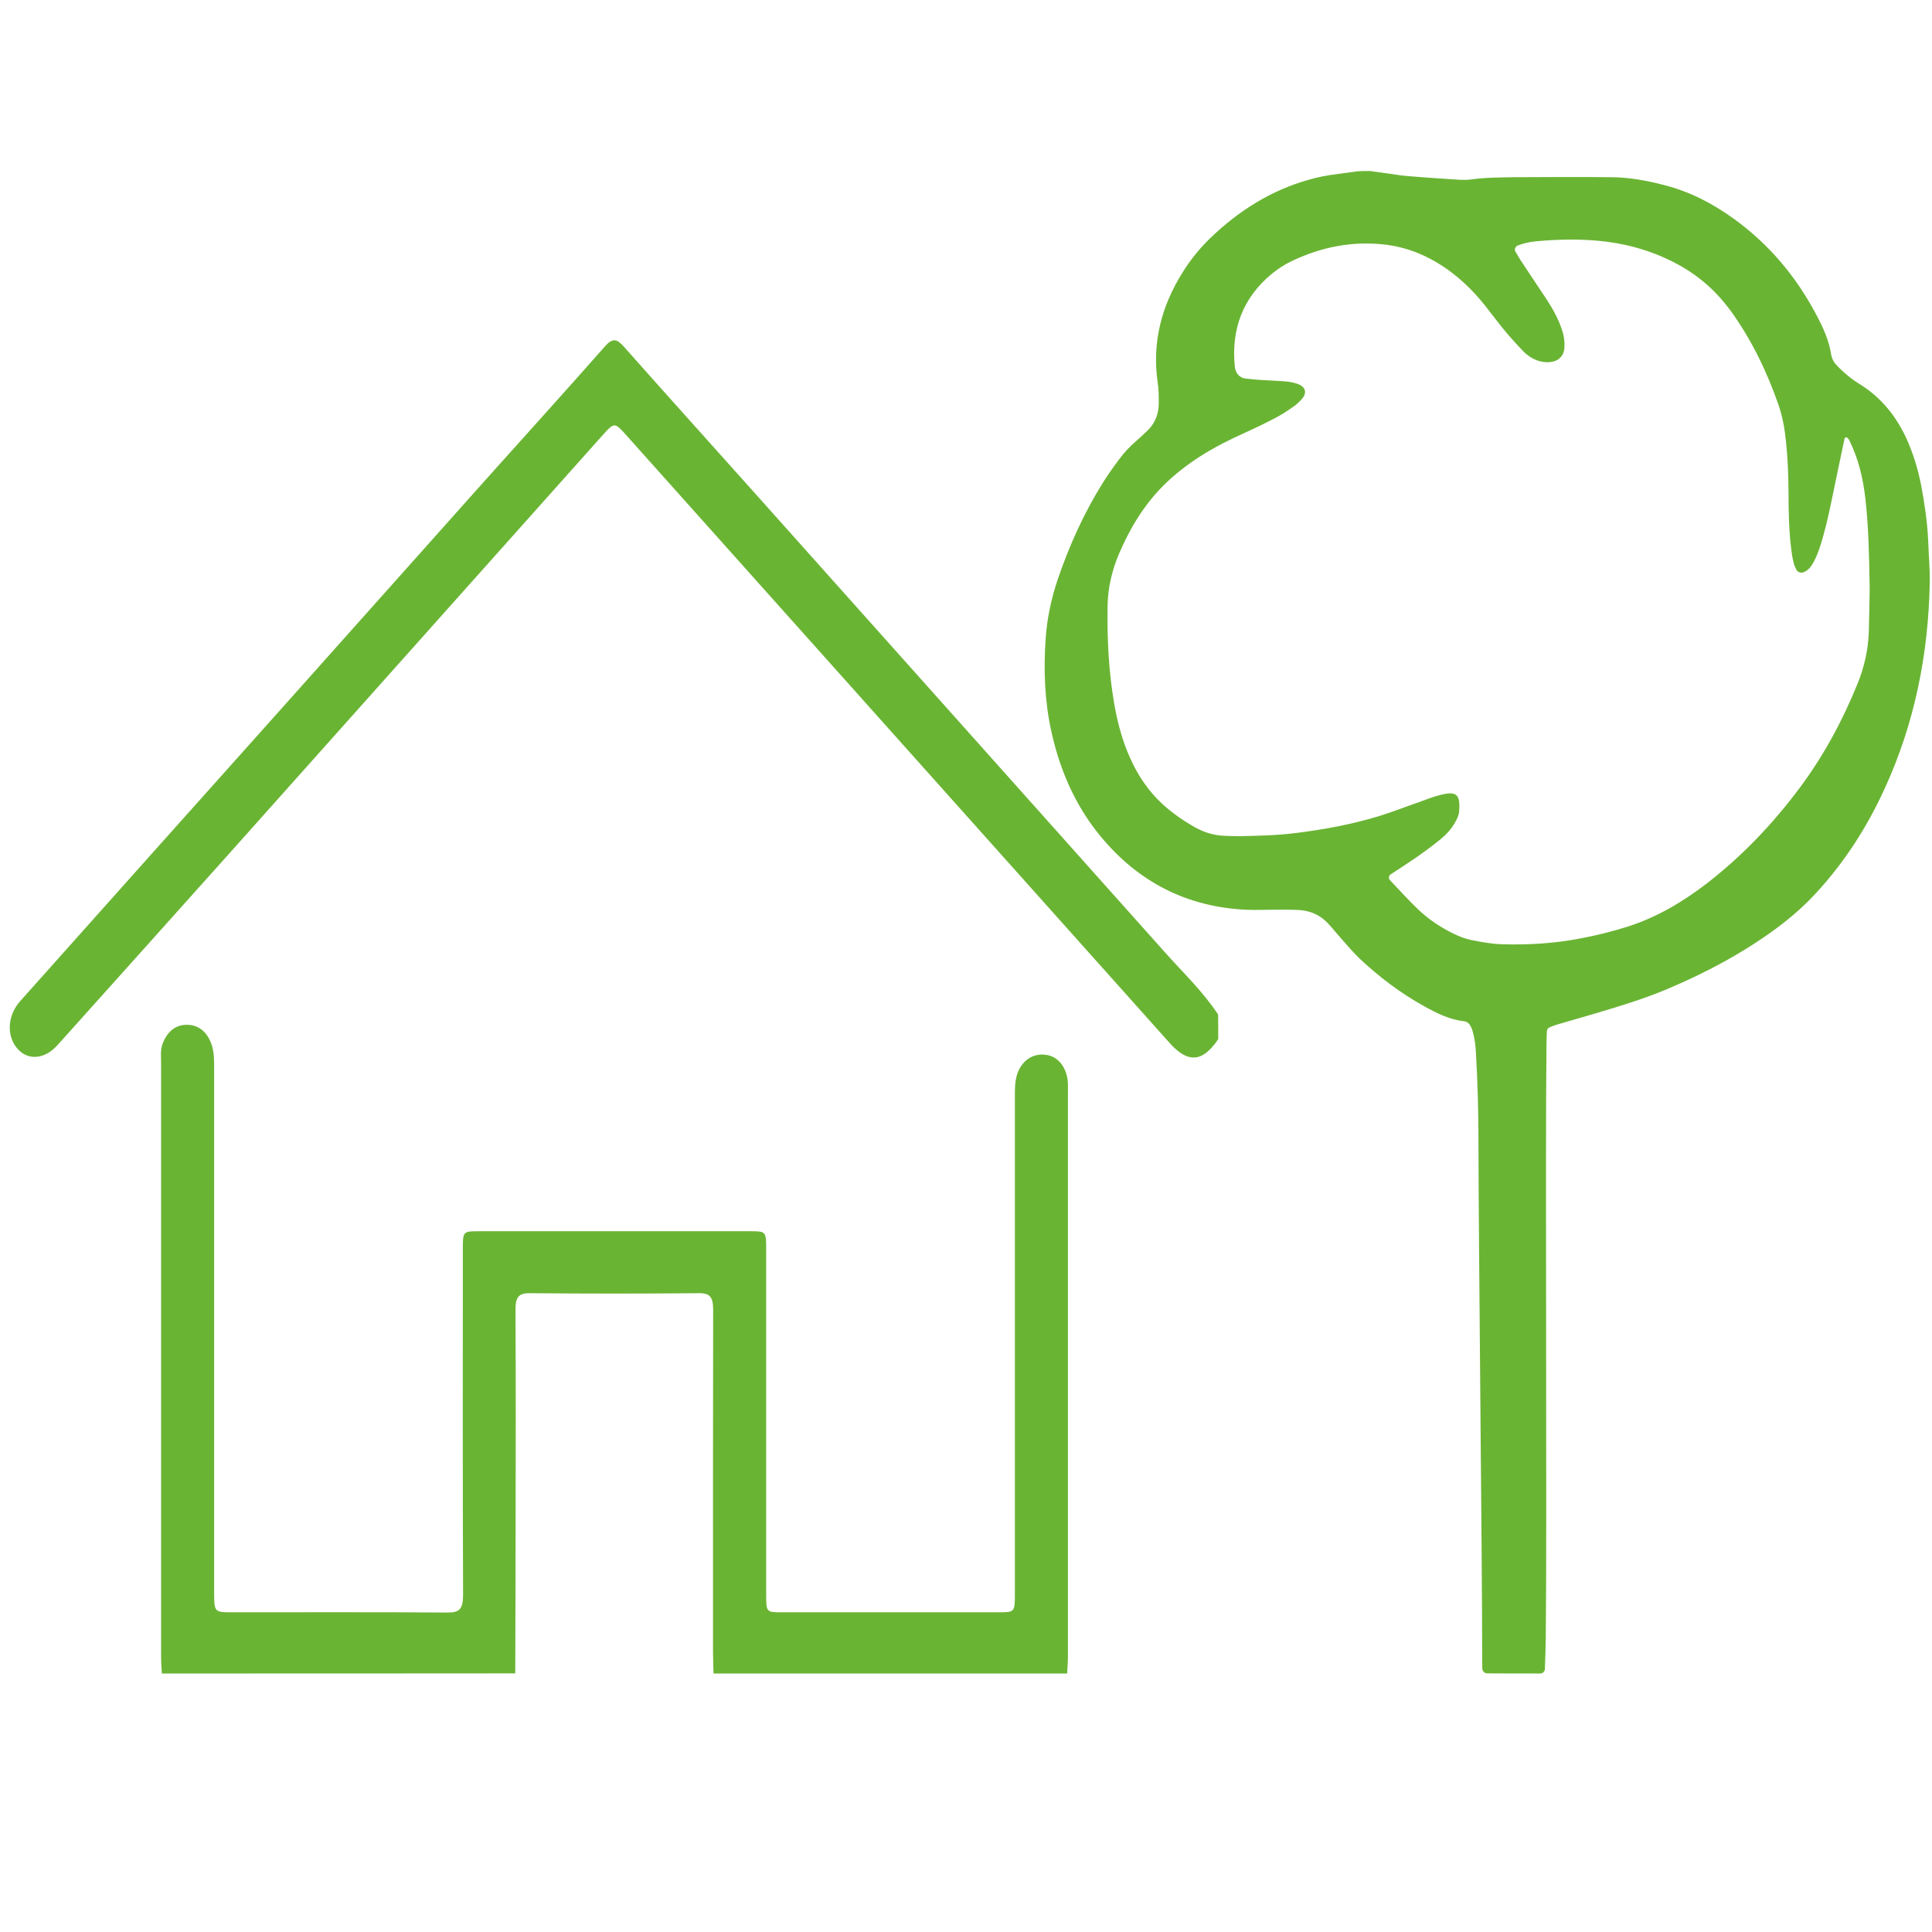
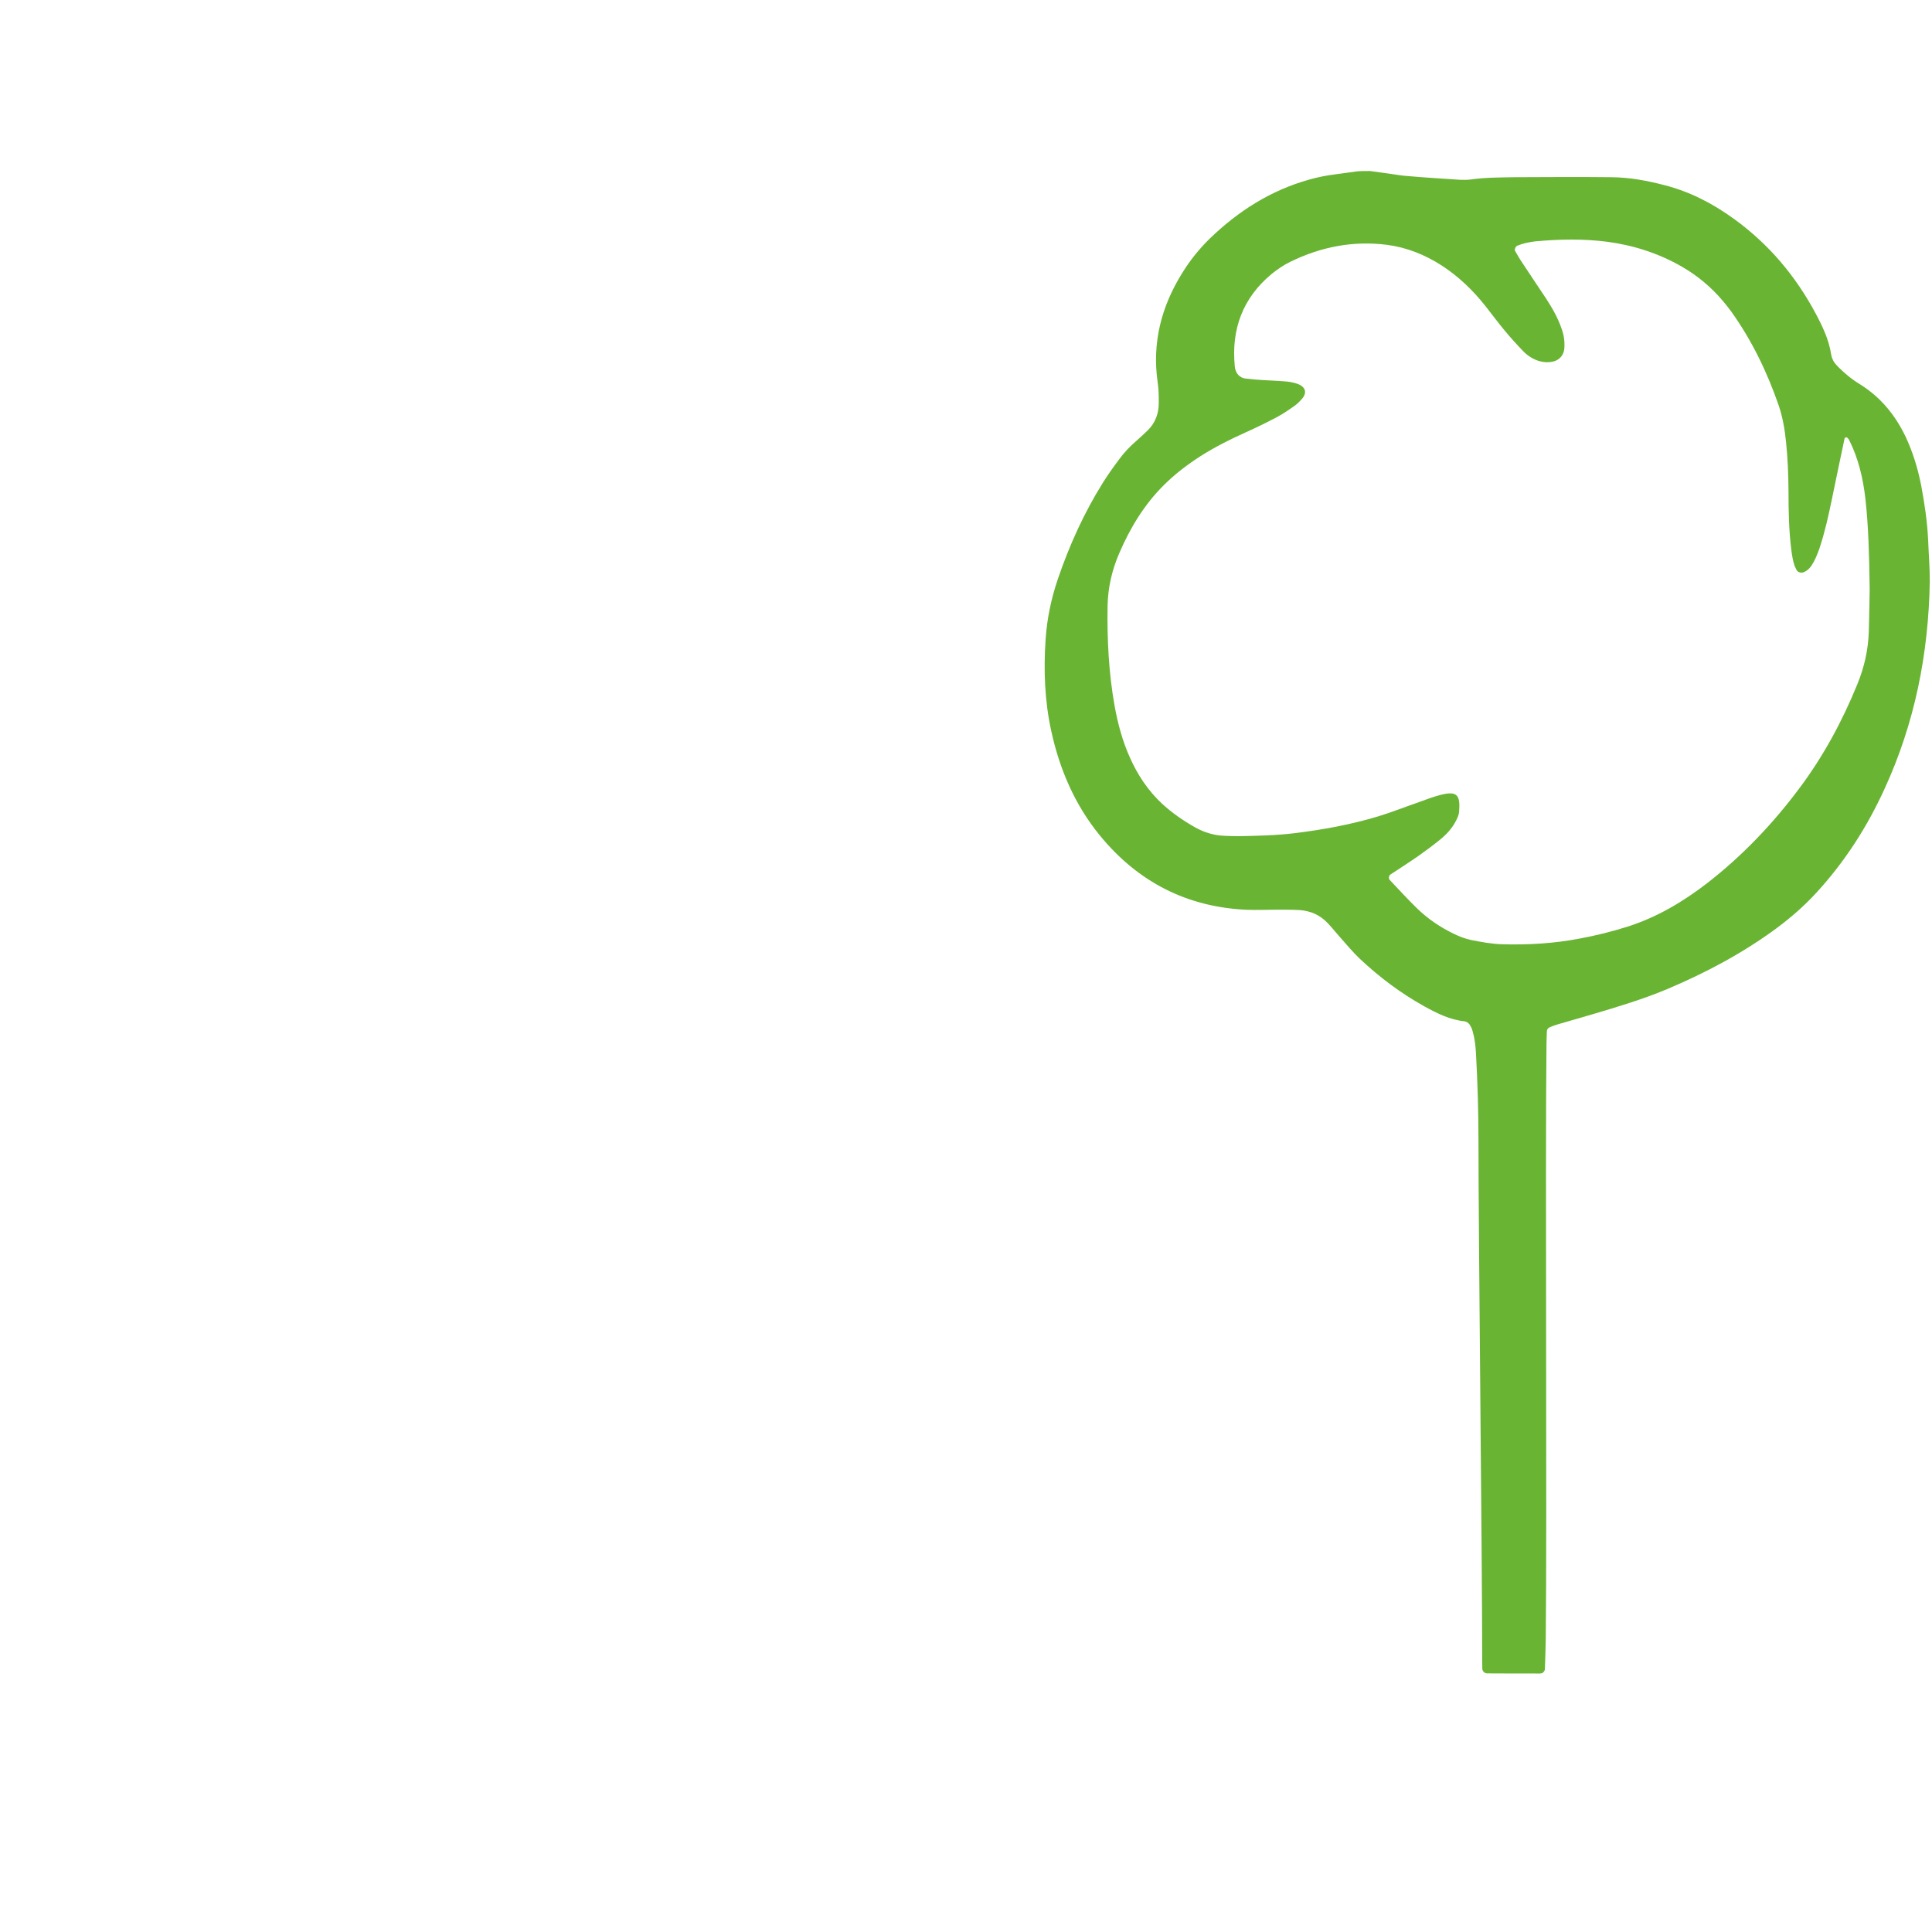
<svg xmlns="http://www.w3.org/2000/svg" version="1.1" id="Ebene_1" x="0px" y="0px" viewBox="0 0 155.91 155.91" style="enable-background:new 0 0 155.91 155.91;" xml:space="preserve">
  <style type="text/css">
	.st0{fill:#6AB434;}
</style>
  <g>
-     <path class="st0" d="M13.06,135.05c-0.02-0.44-0.06-0.89-0.06-1.33c0-15.98,0-31.97,0-47.95c0-0.51-0.07-1.04,0.12-1.54   c0.37-0.97,1.02-1.52,1.93-1.53c0.94-0.01,1.64,0.53,2.01,1.55c0.24,0.66,0.22,1.37,0.22,2.08c0,14.02,0,28.04,0,42.06   c0,1.71,0,1.72,1.44,1.72c5.8,0,11.61-0.02,17.41,0.02c0.95,0.01,1.24-0.29,1.24-1.43c-0.04-9.27-0.02-18.54-0.02-27.82   c0-1.52,0-1.52,1.31-1.52c7.29,0,14.59,0,21.88,0c1.29,0,1.29,0.01,1.29,1.55c0,9.23,0,18.47,0,27.7c0,1.49,0,1.5,1.24,1.5   c5.83,0,11.67,0,17.5,0c1.32,0,1.33,0,1.33-1.52c0-13.31,0-26.63,0-39.94c0-0.67-0.02-1.34,0.19-1.98   c0.39-1.15,1.36-1.75,2.47-1.52c0.92,0.19,1.57,1.1,1.62,2.29c0.01,0.3,0,0.59,0,0.89c0,15.09,0,30.19,0,45.28   c0,0.48-0.04,0.96-0.06,1.44c-9.51,0-19.03,0-28.54,0c-0.01-0.56-0.04-1.11-0.04-1.67c0-9.23-0.01-18.46,0.01-27.68   c0-1-0.24-1.35-1.13-1.34c-4.56,0.04-9.13,0.04-13.69,0c-0.89-0.01-1.13,0.34-1.13,1.34c0.03,5.82,0.02,11.64,0.01,17.45   c0,3.96-0.02,7.93-0.03,11.89C32.09,135.05,22.57,135.05,13.06,135.05z" />
-     <path class="st0" d="M98.31,83.86c-1.26,1.87-2.44,1.96-3.91,0.32c-8.8-9.84-17.6-19.69-26.4-29.53   c-5.82-6.51-11.64-13.02-17.46-19.53c-0.94-1.05-0.97-1.05-1.91,0c-9.8,10.98-19.6,21.96-29.4,32.94   c-4.86,5.44-9.73,10.86-14.59,16.28c-1.06,1.18-2.44,1.27-3.29,0.22c-0.83-1.02-0.74-2.62,0.27-3.76   c6.93-7.78,13.88-15.54,20.82-23.31c5.52-6.18,11.03-12.37,16.55-18.55c3.28-3.67,6.58-7.3,9.83-10.99   c0.61-0.7,0.97-0.61,1.54,0.04c3.69,4.17,7.43,8.3,11.14,12.46c10.86,12.15,21.71,24.31,32.57,36.47c1.44,1.61,3,3.09,4.23,4.95   C98.31,82.52,98.31,83.19,98.31,83.86z" />
-   </g>
+     </g>
  <path class="st0" d="M110.55,13.8c0.53,0.07,1.07,0.15,1.6,0.22c0.5,0.07,0.98,0.16,1.48,0.19c1.4,0.12,2.81,0.21,4.22,0.3  c0.28,0.01,0.58,0.01,0.87-0.03c1.15-0.16,2.31-0.16,3.48-0.18c2.61-0.01,5.21-0.03,7.82,0c1.45,0.01,2.88,0.27,4.29,0.64  c2.04,0.52,3.87,1.46,5.6,2.71c2.81,2.03,5,4.61,6.65,7.72c0.54,1.02,1.03,2.06,1.21,3.22c0.06,0.35,0.21,0.65,0.46,0.9  c0.28,0.3,0.6,0.59,0.93,0.86c0.33,0.27,0.67,0.5,1.03,0.72c1.6,1.02,2.76,2.44,3.59,4.17c0.58,1.24,0.98,2.54,1.25,3.9  c0.28,1.48,0.5,2.96,0.57,4.47c0.04,1.11,0.14,2.23,0.13,3.34c-0.1,5.83-1.22,11.43-3.65,16.71c-1.41,3.09-3.22,5.9-5.5,8.38  c-0.97,1.06-2.05,2-3.19,2.85c-2.75,2.03-5.73,3.61-8.83,4.92c-1.97,0.83-3.99,1.43-6.01,2.03c-0.95,0.28-1.91,0.55-2.86,0.83  c-0.2,0.06-0.4,0.13-0.58,0.21c-0.17,0.06-0.28,0.18-0.28,0.37c-0.01,0.34-0.03,0.68-0.03,1.04c-0.11,9.49,0.05,38.46-0.06,47.96  c-0.01,0.81-0.04,1.63-0.07,2.44c0,0.16-0.16,0.34-0.3,0.35c-0.04,0-0.09,0.01-0.13,0.01c-1.41,0-2.82,0-4.22-0.01  c-0.23,0-0.4-0.18-0.4-0.4c-0.01-0.38-0.01-0.77-0.01-1.15c0-7.3-0.3-34.08-0.3-41.38c0-2.37-0.07-4.73-0.2-7.08  c-0.03-0.61-0.1-1.2-0.26-1.77c-0.04-0.16-0.1-0.33-0.19-0.47c-0.07-0.15-0.2-0.28-0.36-0.34c-0.04-0.01-0.09-0.03-0.11-0.03  c-1.18-0.12-2.22-0.64-3.25-1.21c-1.91-1.06-3.65-2.37-5.24-3.87c-0.51-0.49-0.98-1.05-1.45-1.58c-0.37-0.41-0.71-0.84-1.08-1.24  c-0.63-0.68-1.42-1.02-2.32-1.08c-0.58-0.03-1.15-0.03-1.74-0.03c-0.83,0-1.65,0.04-2.48,0.01c-4.81-0.21-8.79-2.22-11.89-6.02  c-1.99-2.44-3.22-5.28-3.9-8.38c-0.54-2.45-0.63-4.94-0.46-7.44c0.11-1.67,0.46-3.31,1-4.89c0.93-2.72,2.11-5.32,3.63-7.75  c0.41-0.65,0.85-1.27,1.31-1.88c0.4-0.55,0.87-1.04,1.38-1.48c0.31-0.28,0.63-0.56,0.93-0.86c0.6-0.59,0.88-1.35,0.88-2.2  c0-0.56,0-1.12-0.09-1.67c-0.46-3.22,0.31-6.14,1.99-8.83c0.63-1.02,1.37-1.94,2.22-2.77c2.31-2.23,4.93-3.89,8-4.75  c0.73-0.21,1.45-0.35,2.19-0.44c0.53-0.06,1.05-0.15,1.6-0.22C109.72,13.8,110.14,13.8,110.55,13.8z M150.88,47.54  c-0.04-2.87-0.1-5.06-0.34-7.25c-0.19-1.69-0.57-3.3-1.32-4.79c-0.04-0.07-0.1-0.13-0.16-0.19c-0.03-0.03-0.09-0.01-0.11-0.01  s-0.07,0.03-0.09,0.06c-0.36,1.67-0.7,3.36-1.05,5.03c-0.27,1.3-0.56,2.6-0.98,3.86c-0.17,0.49-0.36,0.96-0.64,1.39  c-0.17,0.25-0.38,0.44-0.67,0.55c-0.19,0.06-0.44-0.01-0.54-0.19c-0.06-0.12-0.11-0.22-0.16-0.34c-0.14-0.41-0.2-0.83-0.26-1.26  c-0.2-1.58-0.23-3.16-0.23-4.76c-0.01-1.33-0.06-2.66-0.2-3.99c-0.1-0.99-0.27-1.97-0.58-2.9c-0.94-2.72-2.18-5.29-3.85-7.62  c-0.2-0.28-0.41-0.53-0.63-0.8c-0.95-1.14-2.08-2.08-3.36-2.82c-1.89-1.08-3.9-1.72-6.01-2c-1.94-0.25-3.89-0.21-5.82-0.03  c-0.5,0.06-0.98,0.16-1.44,0.35c-0.14,0.06-0.24,0.31-0.17,0.43c0.2,0.33,0.38,0.67,0.6,0.98c0.63,0.96,1.27,1.91,1.91,2.87  c0.51,0.78,0.97,1.6,1.27,2.5c0.17,0.5,0.23,1.01,0.19,1.52c-0.04,0.49-0.36,0.89-0.81,1.02c-0.41,0.12-0.81,0.1-1.22-0.01  c-0.48-0.15-0.91-0.41-1.27-0.78c-0.53-0.55-1.04-1.11-1.52-1.69c-0.54-0.65-1.04-1.33-1.57-2c-1.01-1.27-2.16-2.37-3.5-3.24  c-1.35-0.87-2.82-1.46-4.4-1.67c-2.73-0.35-5.35,0.15-7.85,1.38c-0.51,0.25-1.01,0.59-1.47,0.96c-2.32,1.92-3.29,4.45-2.98,7.5  c0.06,0.52,0.37,0.89,0.87,0.95c0.46,0.06,0.91,0.09,1.35,0.12c0.66,0.04,1.32,0.06,1.98,0.12c0.28,0.03,0.57,0.09,0.84,0.18  c0.68,0.24,0.83,0.74,0.34,1.26c-0.2,0.22-0.41,0.43-0.66,0.59c-0.44,0.31-0.9,0.62-1.38,0.87c-0.81,0.43-1.64,0.83-2.46,1.2  c-1.25,0.56-2.48,1.18-3.65,1.92c-1.05,0.68-2.05,1.43-2.96,2.34c-1.58,1.57-2.72,3.45-3.6,5.5c-0.58,1.35-0.91,2.75-0.94,4.24  c-0.04,2.71,0.09,5.41,0.57,8.09c0.26,1.43,0.64,2.84,1.24,4.17c0.63,1.42,1.48,2.68,2.61,3.73c0.81,0.74,1.71,1.36,2.65,1.89  c0.74,0.41,1.52,0.65,2.38,0.68c0.37,0.01,0.74,0.03,1.11,0.03c1.52-0.03,3.06-0.06,4.59-0.25c2.26-0.28,4.5-0.69,6.69-1.35  c1.11-0.34,2.19-0.77,3.29-1.15c0.58-0.21,1.17-0.44,1.77-0.59c1.32-0.33,1.57,0.03,1.47,1.35c-0.01,0.25-0.13,0.5-0.24,0.72  c-0.31,0.62-0.77,1.12-1.3,1.55c-0.58,0.47-1.2,0.93-1.81,1.36c-0.73,0.5-1.47,0.98-2.19,1.45c-0.14,0.09-0.17,0.33-0.06,0.44  c0.73,0.77,1.44,1.55,2.19,2.28c0.88,0.86,1.89,1.54,2.99,2.07c0.44,0.22,0.93,0.4,1.4,0.5c0.81,0.16,1.62,0.31,2.46,0.34  c2.12,0.06,4.22-0.06,6.29-0.46c1.31-0.24,2.59-0.56,3.86-0.96c2.36-0.75,4.47-2,6.44-3.52c2.83-2.2,5.3-4.79,7.46-7.69  c1.91-2.56,3.43-5.37,4.64-8.34c0.56-1.36,0.88-2.77,0.93-4.24C150.85,49.61,150.87,48.24,150.88,47.54z" />
</svg>